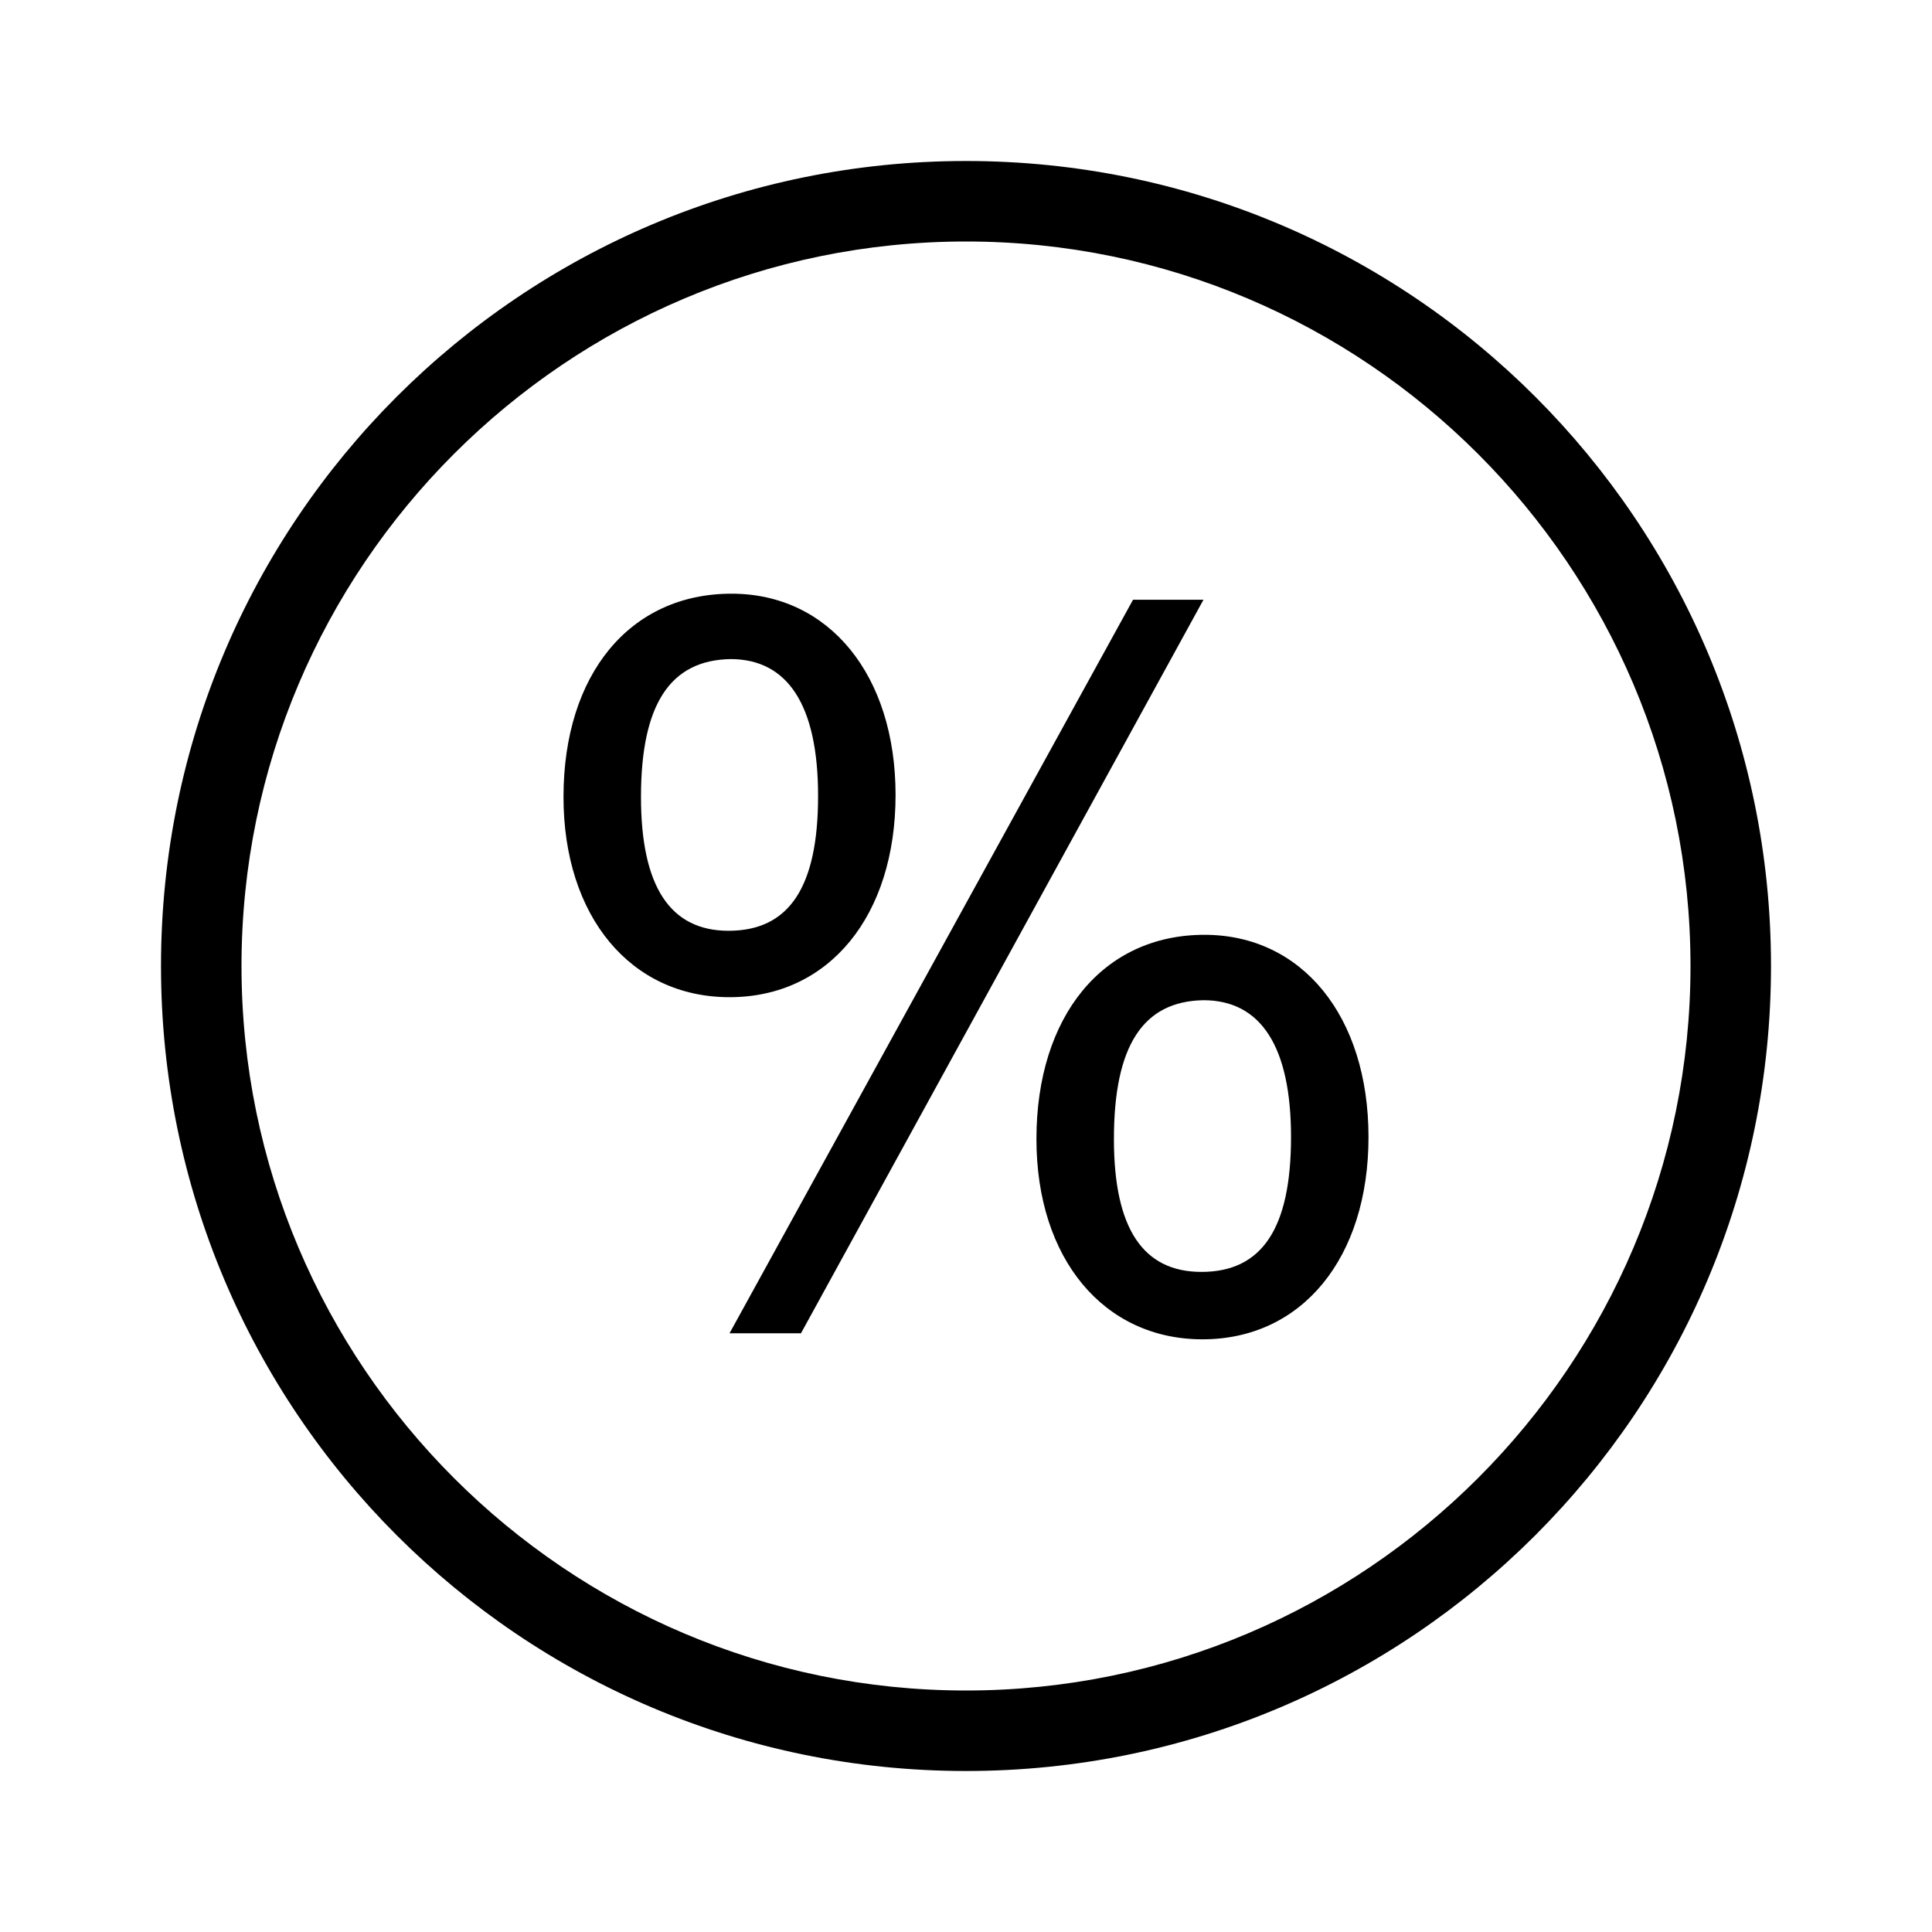
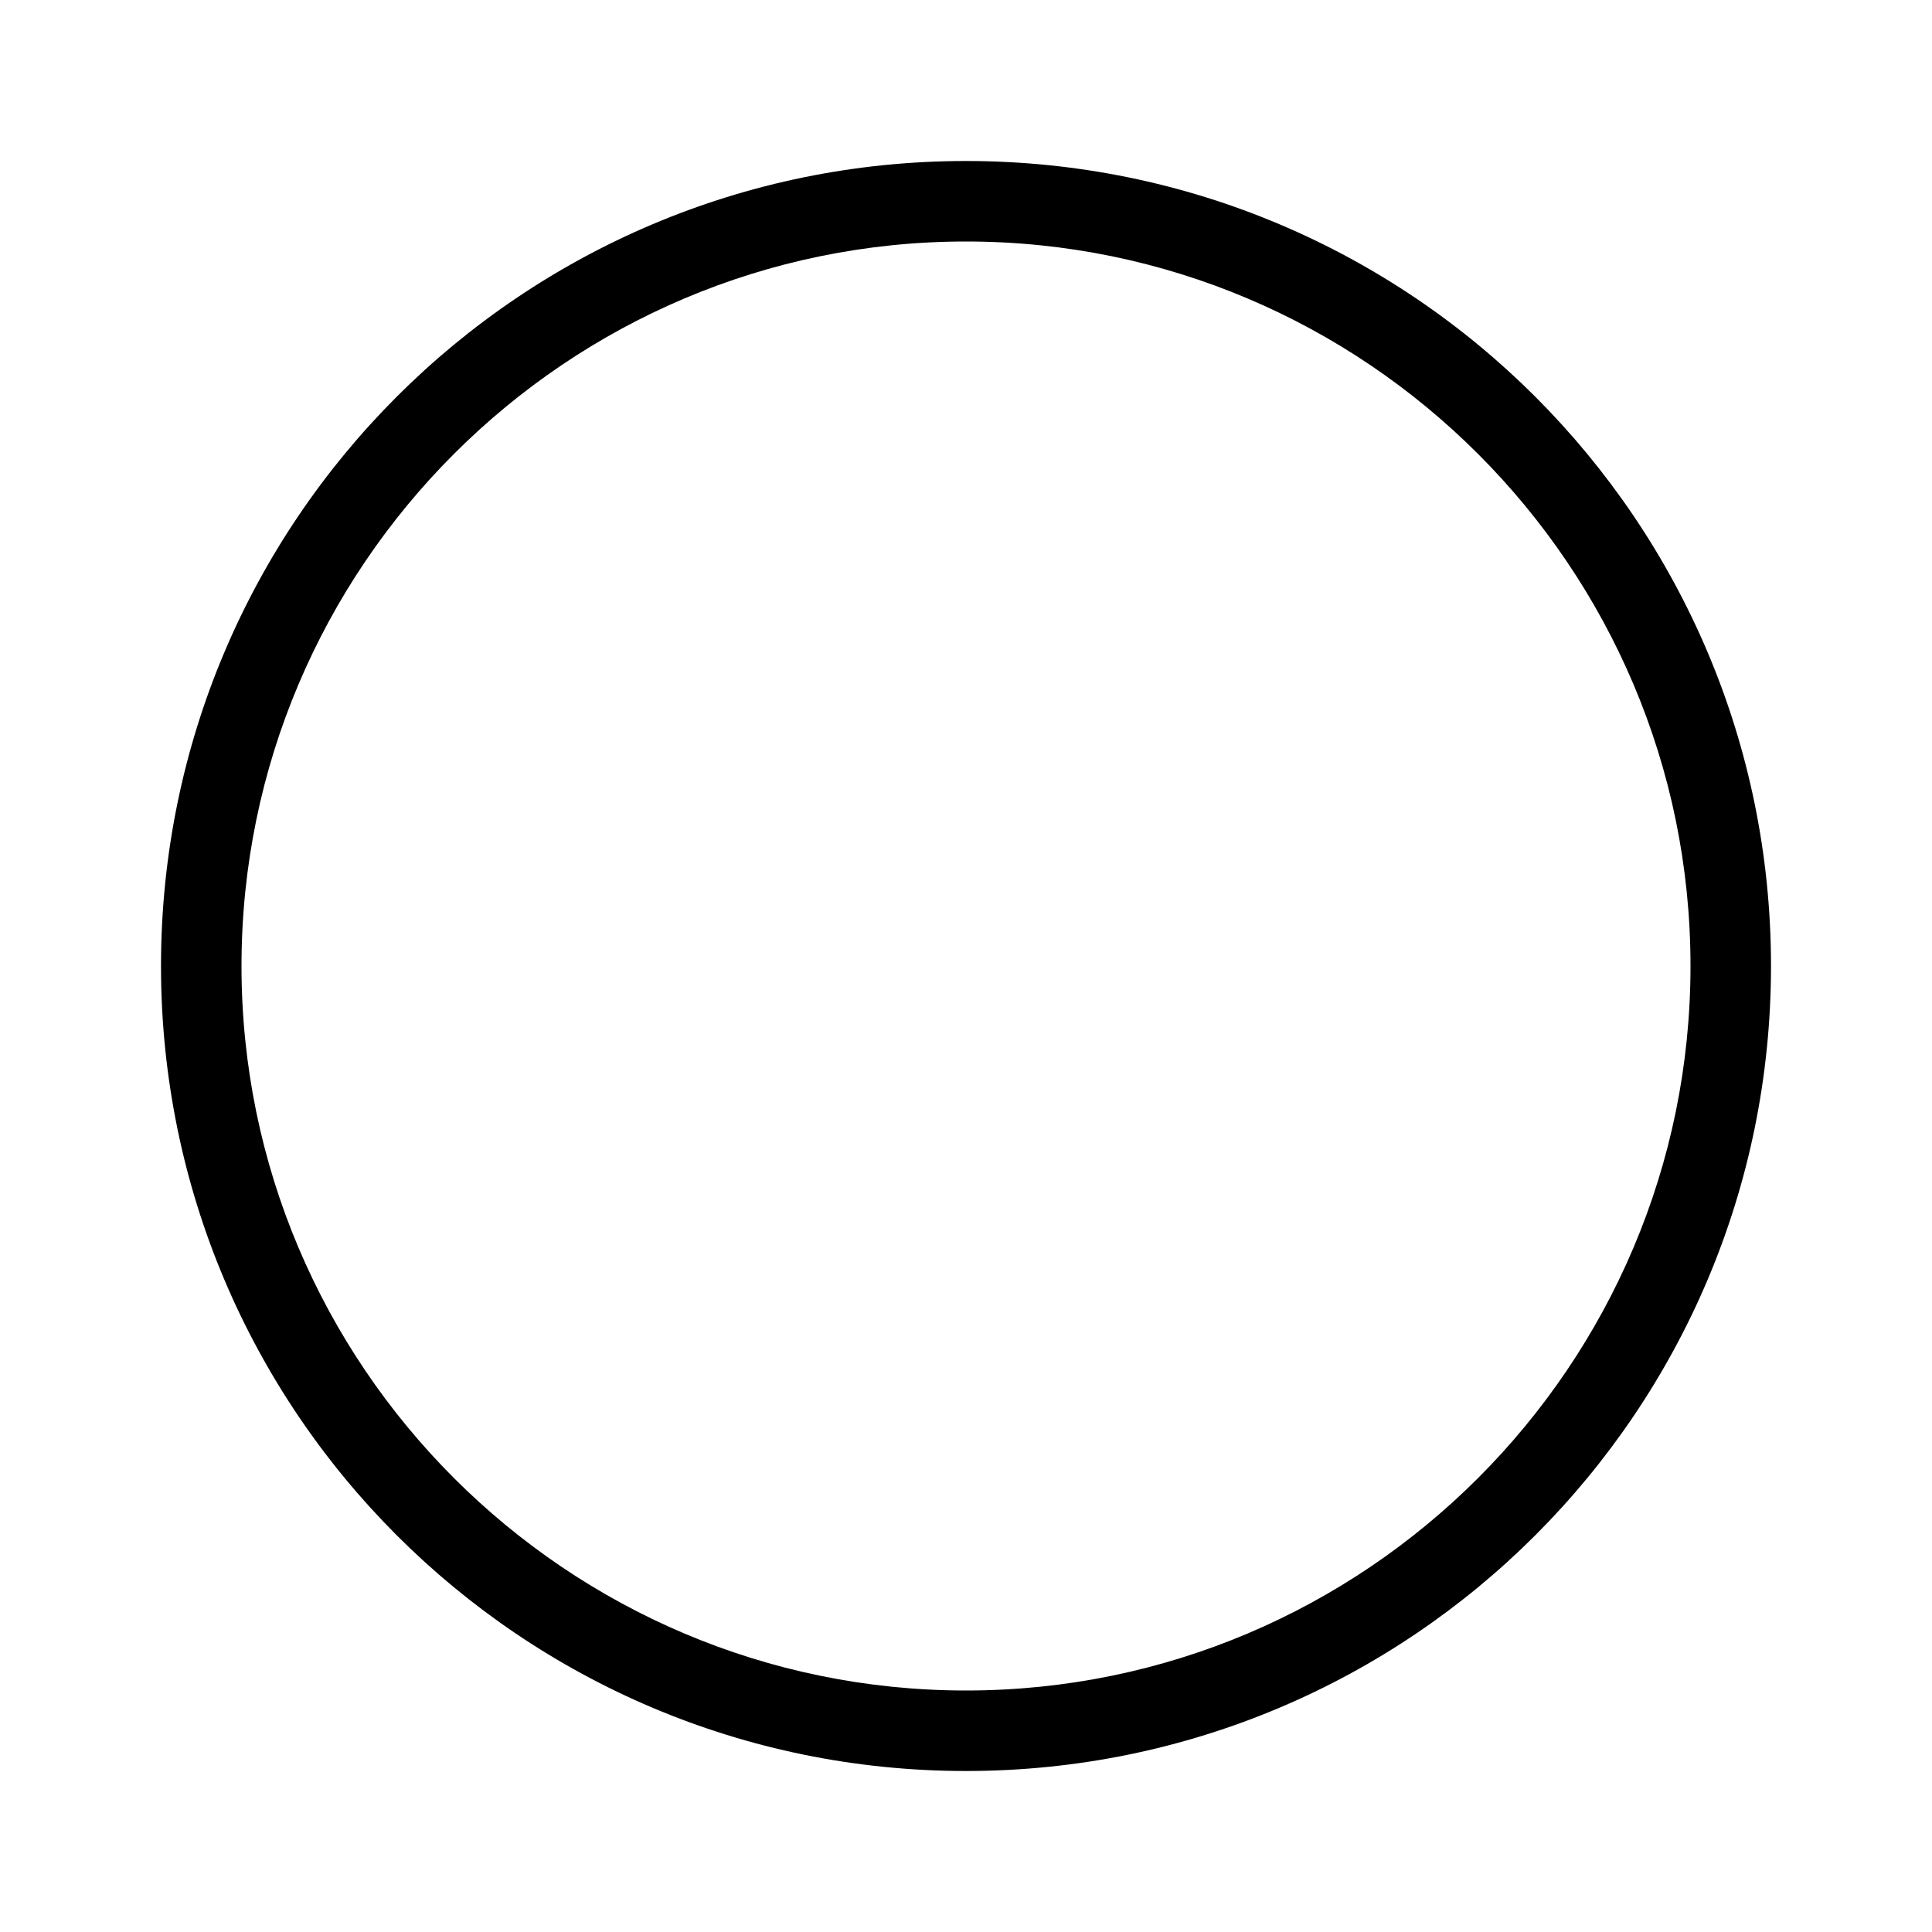
<svg xmlns="http://www.w3.org/2000/svg" viewBox="0 0 192 192">
-   <path d="M89 79c0 12-6.6 20.1-16.5 20.1-9.8 0-16.5-8-16.5-19.9C56 67 62.6 59 72.7 59 82.4 59 89 67.1 89 79zm-25.3.2c0 8.9 2.9 13.3 8.7 13.3 6 0 8.9-4.3 8.9-13.4 0-9-3-13.6-8.7-13.6-6 .1-8.9 4.5-8.9 13.7zm48.9-19.6h7l-40 72.9h-7.1l40.1-72.9zM136 113c0 12-6.6 20.1-16.5 20.1-9.8 0-16.5-8-16.5-19.9 0-12.2 6.6-20.3 16.7-20.3 9.7 0 16.3 8.1 16.3 20.1zm-25.3.2c0 8.9 2.9 13.2 8.7 13.2 6 0 8.9-4.3 8.9-13.4 0-9-3-13.6-8.7-13.6-6 .1-8.9 4.5-8.9 13.8z" />
  <path d="M96 24c39.7 0 72 32.3 72 72s-32.3 72-72 72-72-32.3-72-72 32.3-72 72-72m0-8c-44.2 0-80 35.8-80 80s35.8 80 80 80 80-35.8 80-80-35.8-80-80-80z" />
</svg>